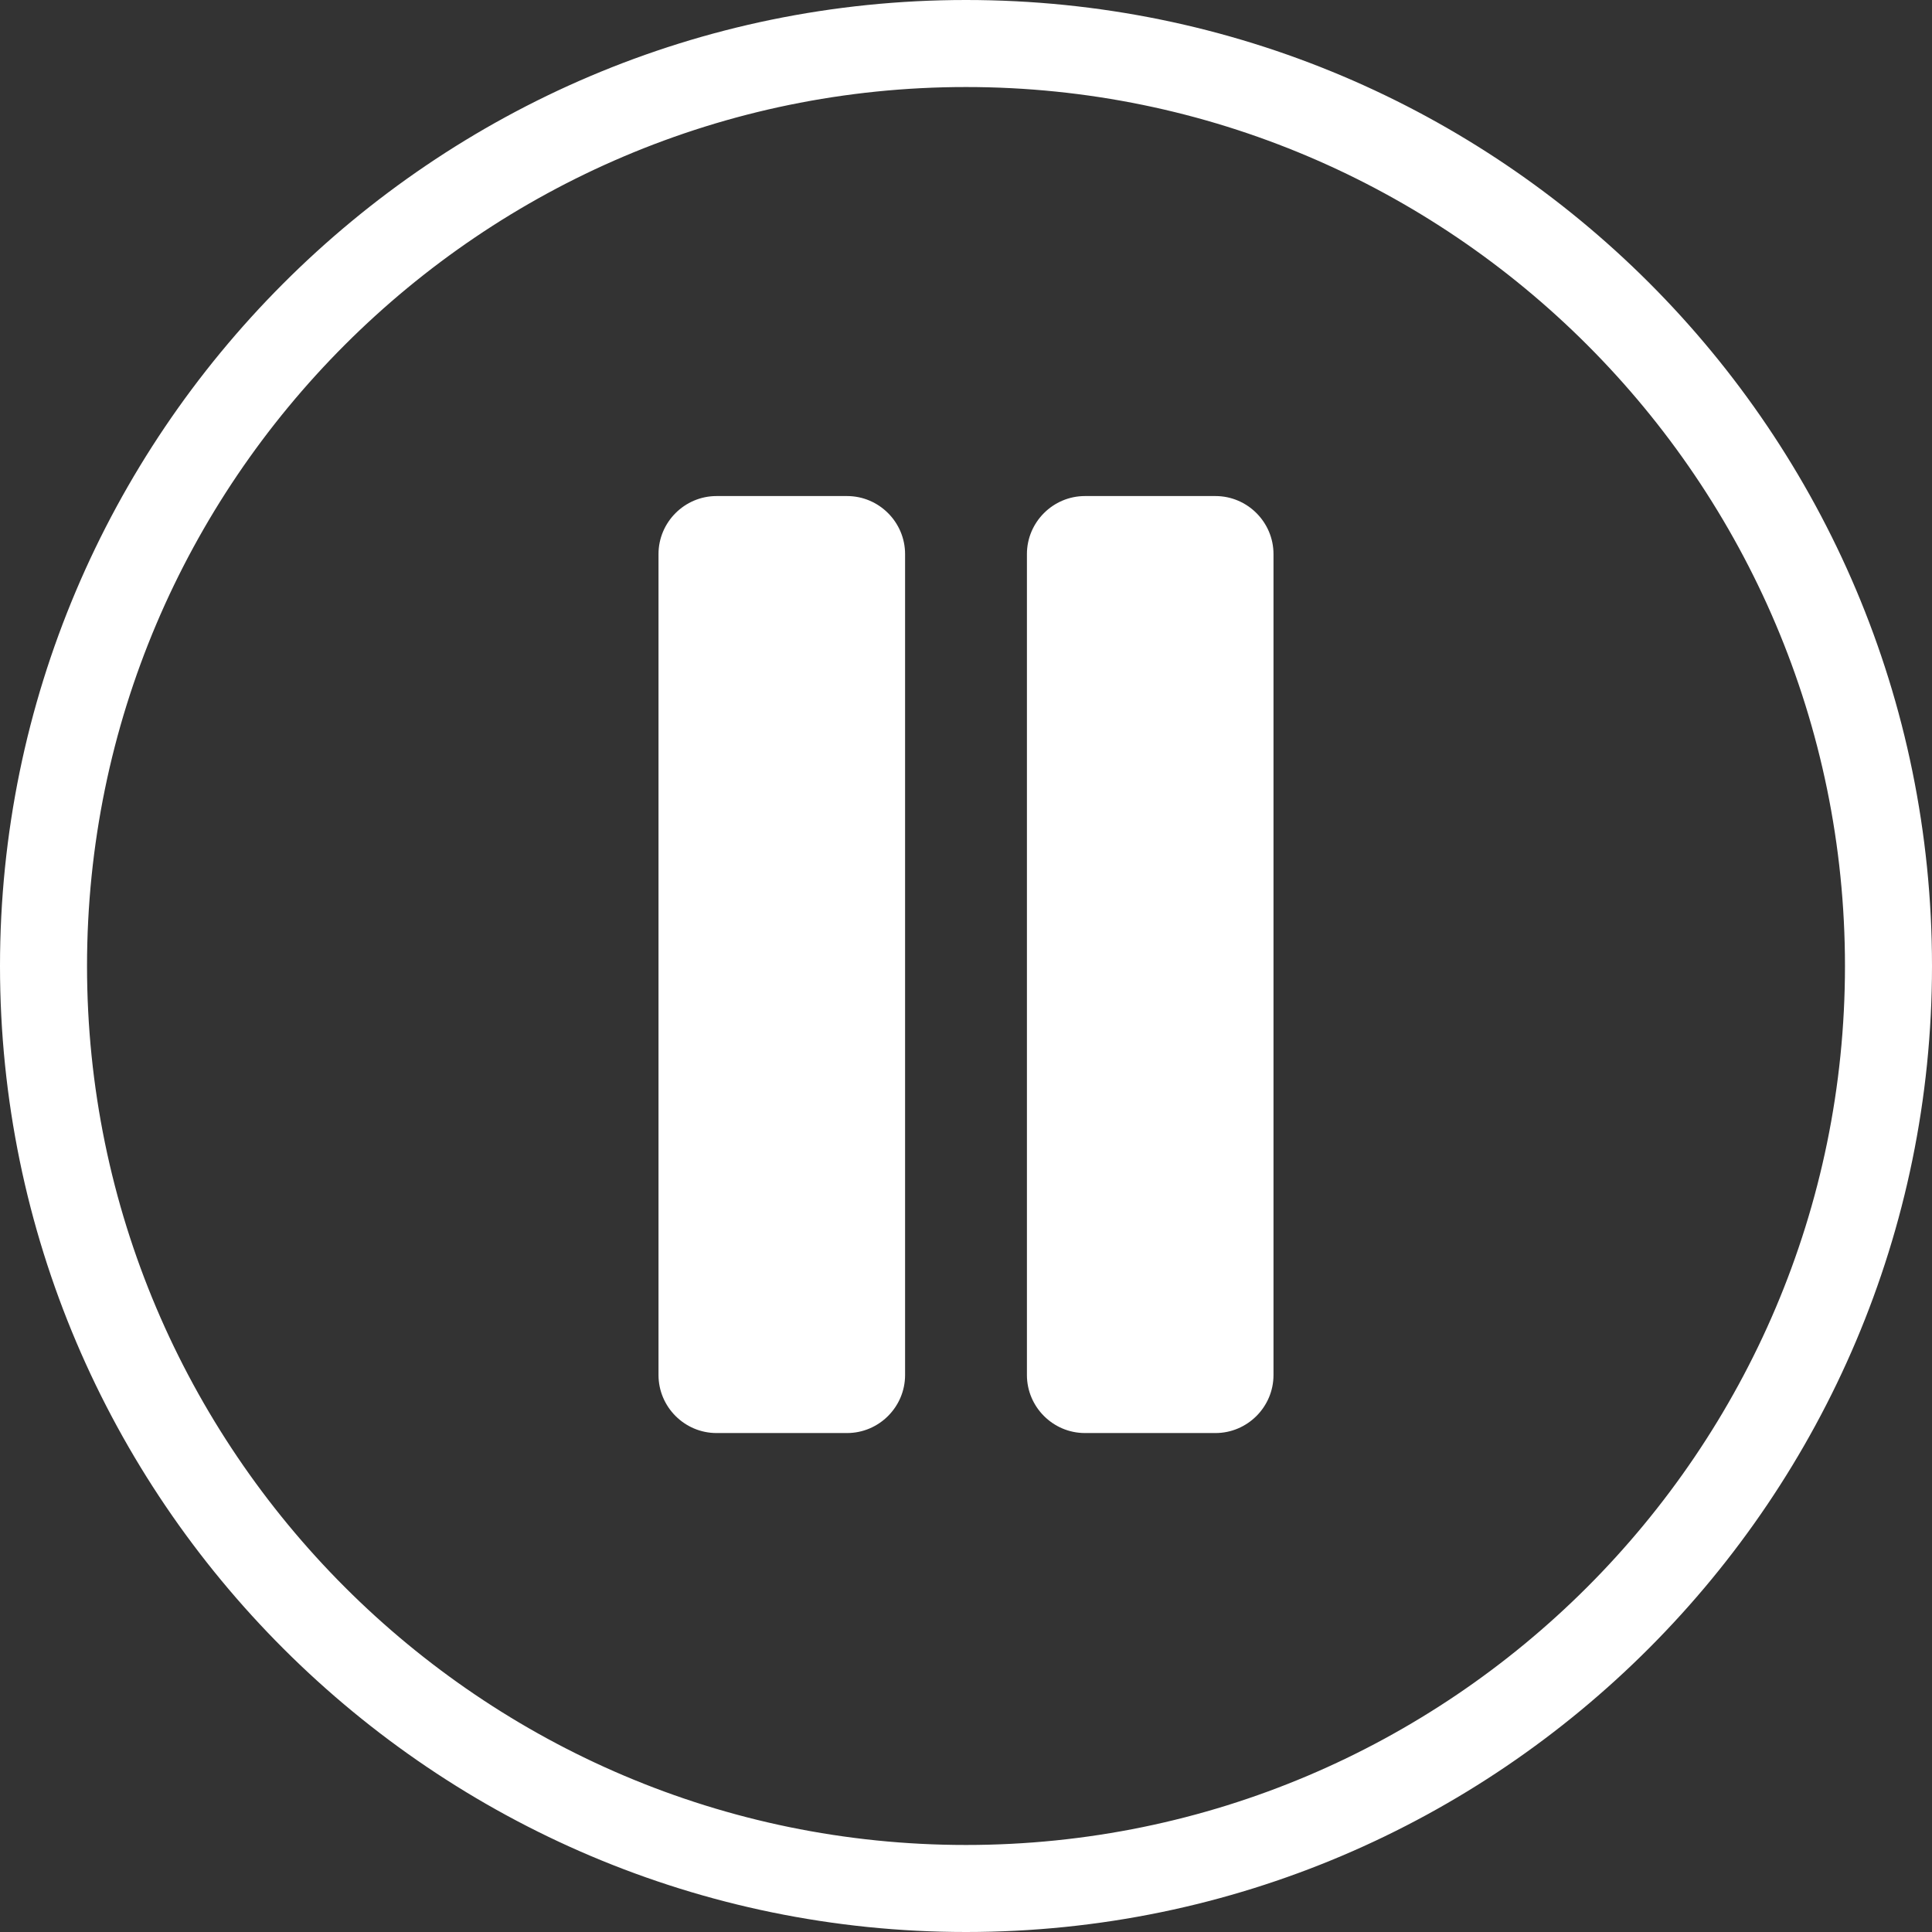
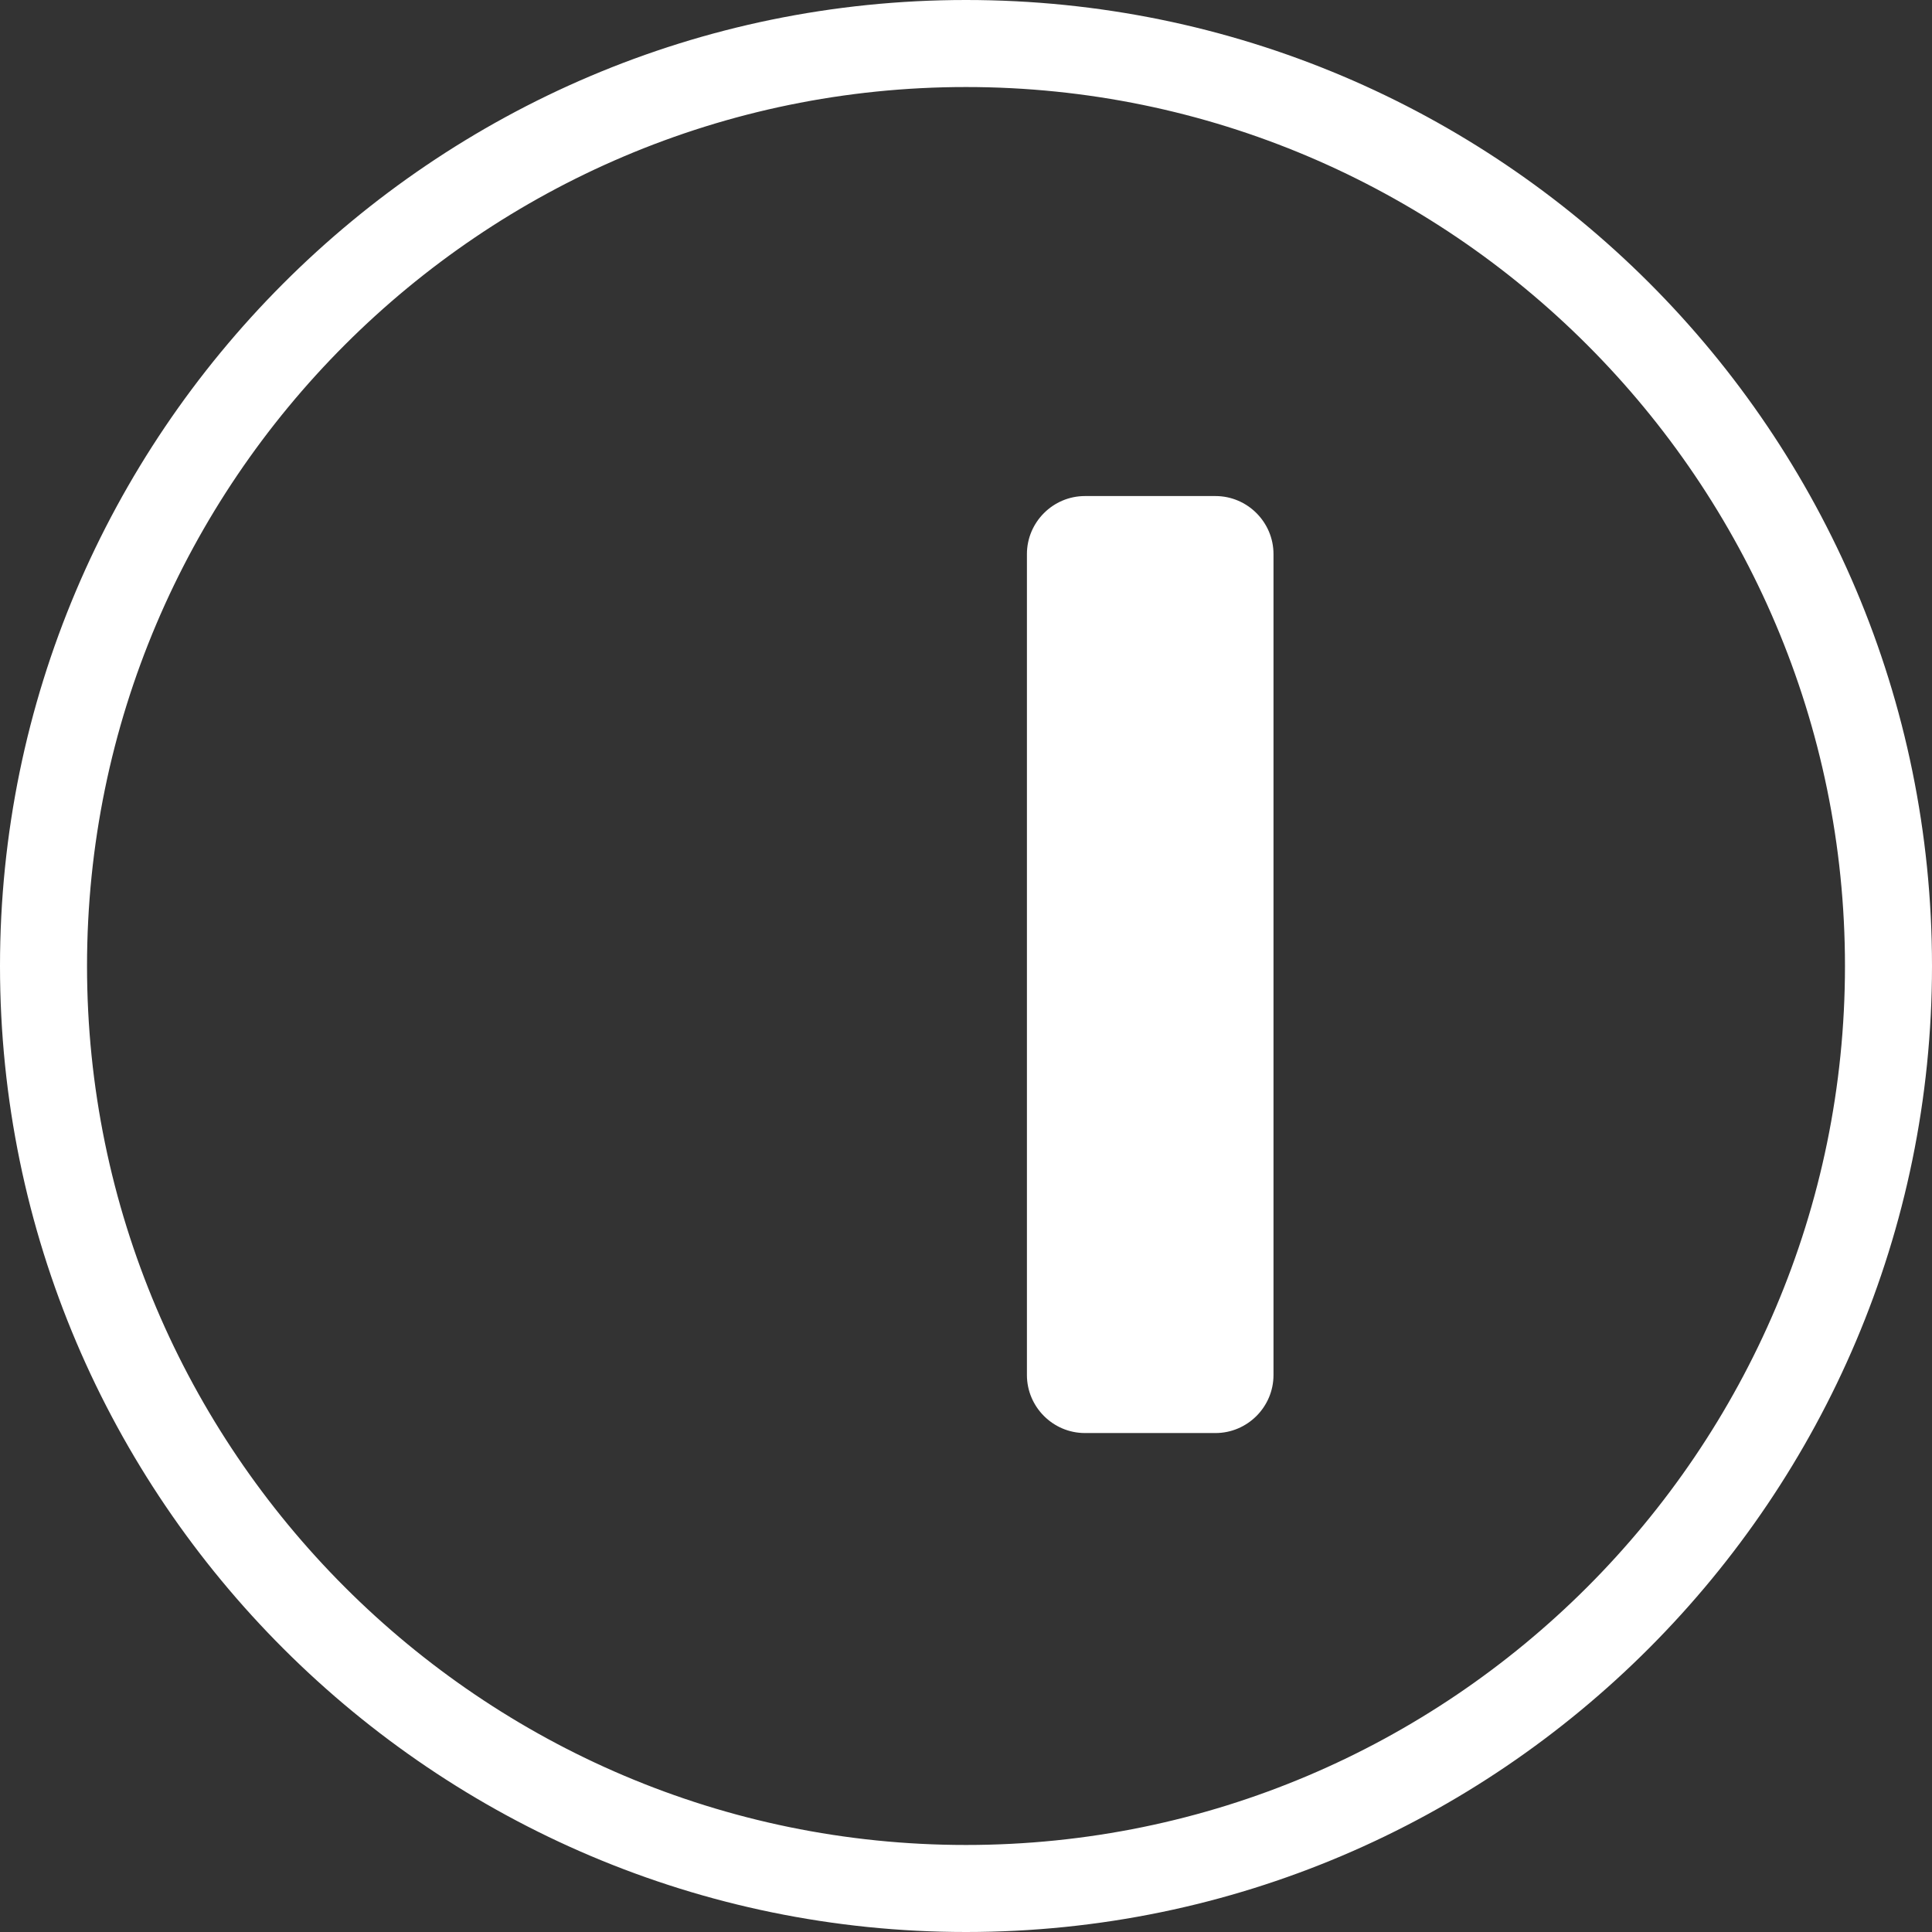
<svg xmlns="http://www.w3.org/2000/svg" fill="#ffffff" height="66.6" preserveAspectRatio="xMidYMid meet" version="1" viewBox="16.7 16.7 66.6 66.6" width="66.6" zoomAndPan="magnify">
  <rect x="16.7" y="16.7" width="66.6" height="66.6" fill="#333333" stroke="none" />
  <g id="change1_1">
    <path d="M50,16.7c-18.4,0-33.3,15-33.3,33.3c0,18.4,15,33.3,33.3,33.3c18.4,0,33.3-15,33.3-33.3C83.3,31.6,68.4,16.7,50,16.7z M50,80.3c-16.7,0-30.3-13.6-30.3-30.3S33.3,19.7,50,19.7S80.3,33.3,80.3,50S66.7,80.3,50,80.3z" fill="inherit" />
-     <path d="M45.9,33.8h-4.5c-1.1,0-2,0.9-2,2v28.3c0,1.1,0.9,2,2,2h4.5c1.1,0,2-0.9,2-2V35.8C47.9,34.7,47,33.8,45.9,33.8z" fill="inherit" />
-     <path d="M58.6,33.8h-4.5c-1.1,0-2,0.9-2,2v28.3c0,1.1,0.9,2,2,2h4.5c1.1,0,2-0.9,2-2V35.8C60.6,34.7,59.7,33.8,58.6,33.8z" fill="inherit" />
+     <path d="M58.6,33.8h-4.5c-1.1,0-2,0.9-2,2v28.3c0,1.1,0.9,2,2,2h4.5c1.1,0,2-0.9,2-2V35.8C60.6,34.7,59.7,33.8,58.6,33.8" fill="inherit" />
  </g>
</svg>